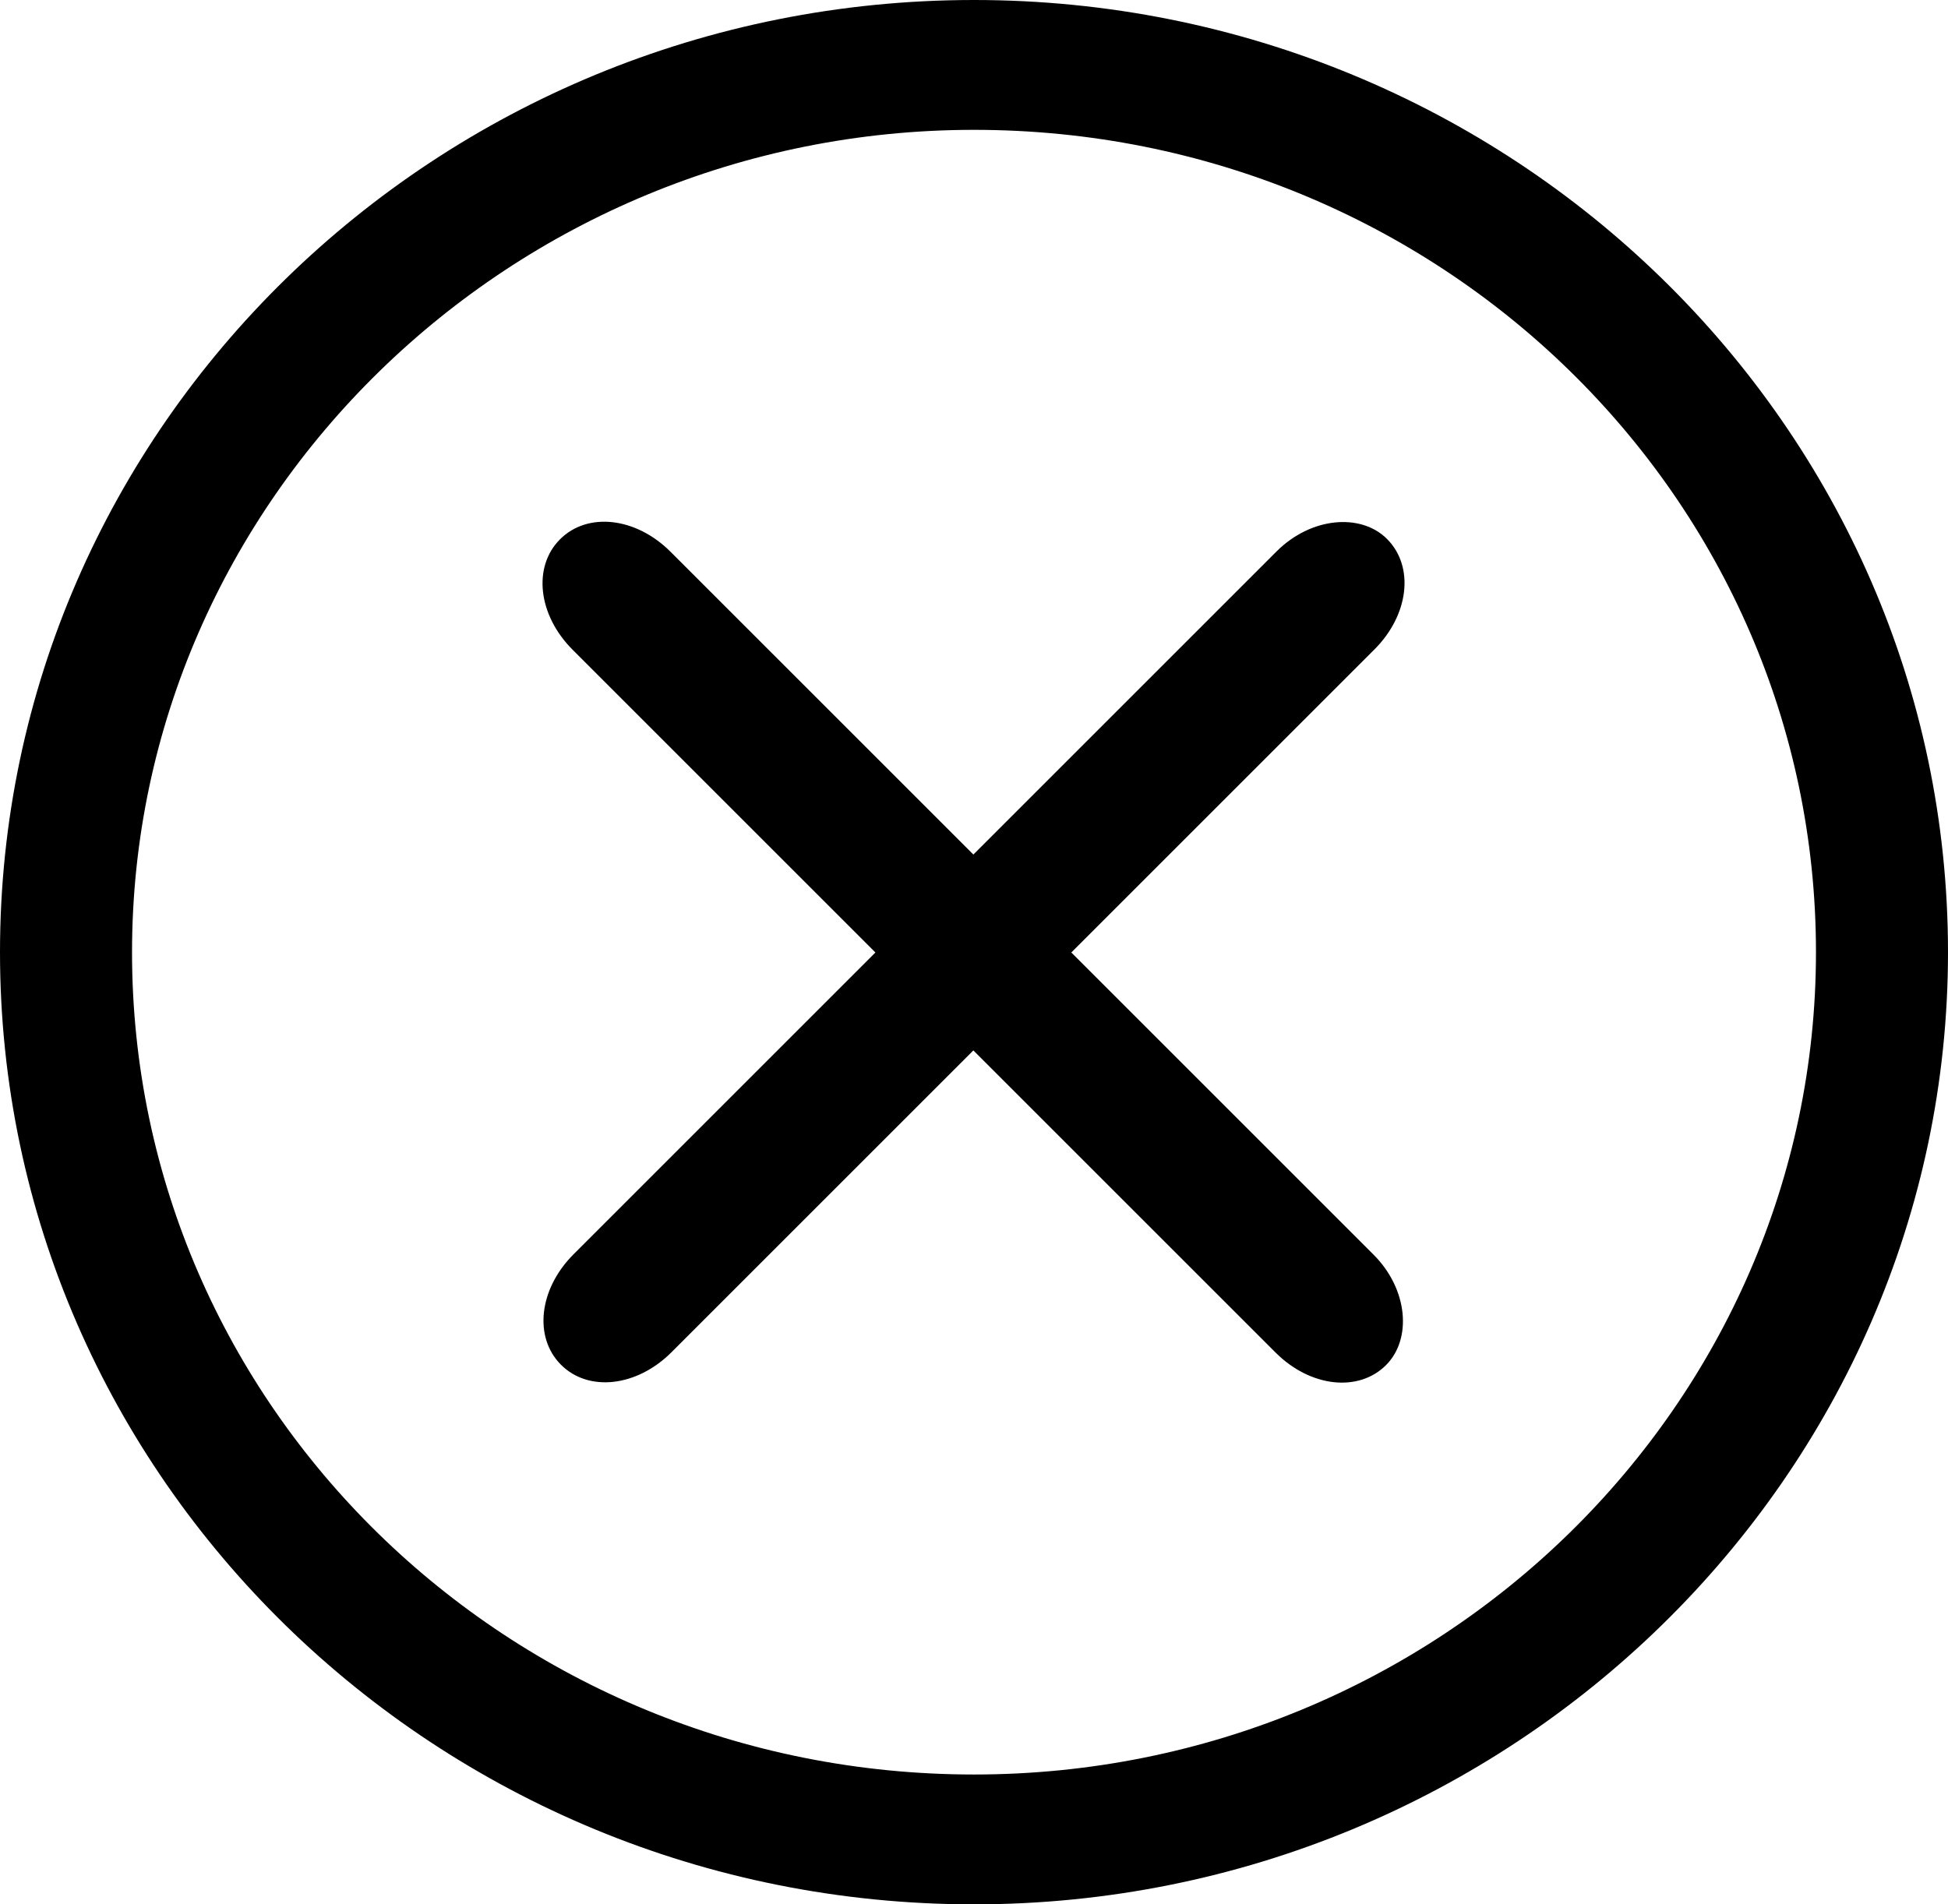
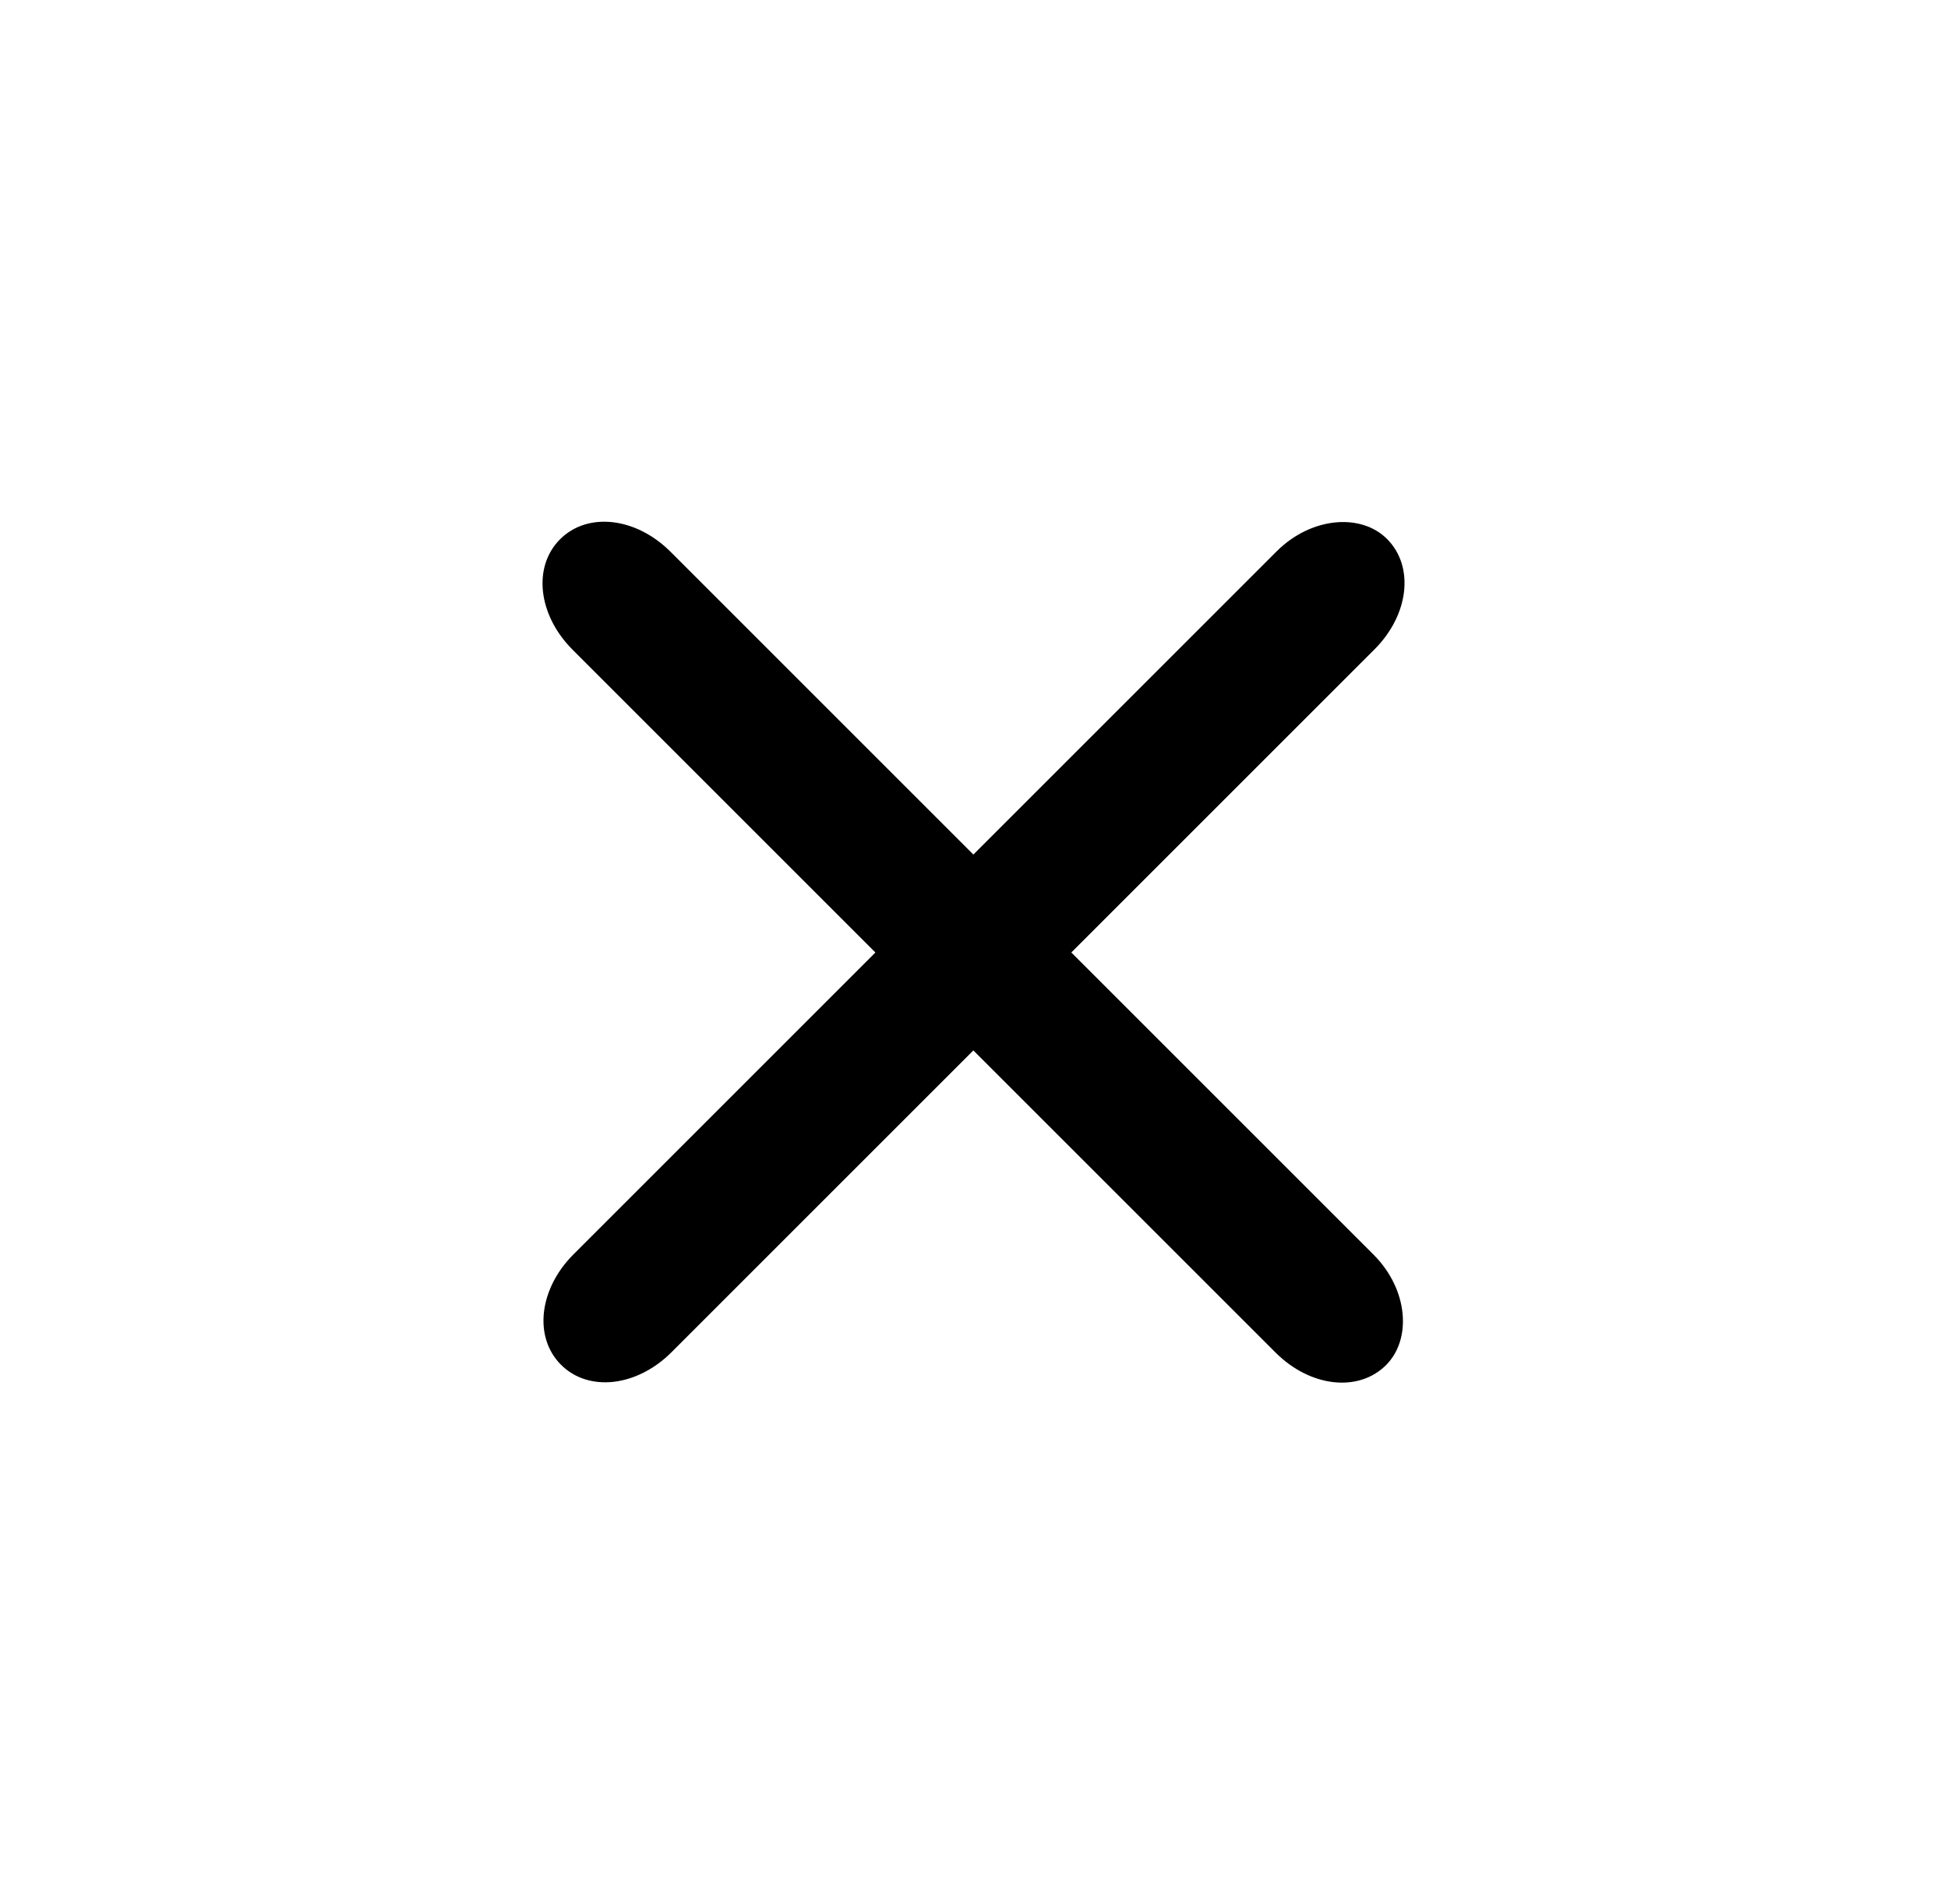
<svg xmlns="http://www.w3.org/2000/svg" version="1.1" id="Layer_1" x="0px" y="0px" width="2061.354px" height="2015.545px" viewBox="0 0 2061.354 2015.545" enable-background="new 0 0 2061.354 2015.545" xml:space="preserve">
  <g>
    <path d="M1350.832,583.626l-743.961,743.96c-36.588,36.589-42.374,87.721-13.222,116.873s80.283,23.368,116.872-13.22   l743.961-743.962c36.59-36.589,42.373-87.72,13.221-116.872C1440.17,542.873,1387.42,547.038,1350.832,583.626z" />
-     <path d="M1030.677,0C462.66,0,0,451.208,0,1007.772s462.66,1007.771,1030.677,1007.771   c568.018,0,1030.677-453.496,1030.677-1007.771C2061.354,451.208,1598.695,0,1030.677,0z M1030.677,1878.122   c-492.435,0-890.963-389.367-890.963-870.35c0-478.691,400.819-870.349,890.963-870.349c492.435,0,890.962,389.366,890.962,870.349   C1921.639,1486.465,1523.112,1878.122,1030.677,1878.122z" />
    <path d="M1453.483,1327.928l-743.96-743.961c-36.589-36.588-87.721-42.374-116.873-13.222s-23.368,80.283,13.22,116.872   l743.962,743.961c36.589,36.59,87.72,42.373,116.871,13.221C1494.236,1417.266,1490.071,1364.516,1453.483,1327.928z" />
  </g>
</svg>